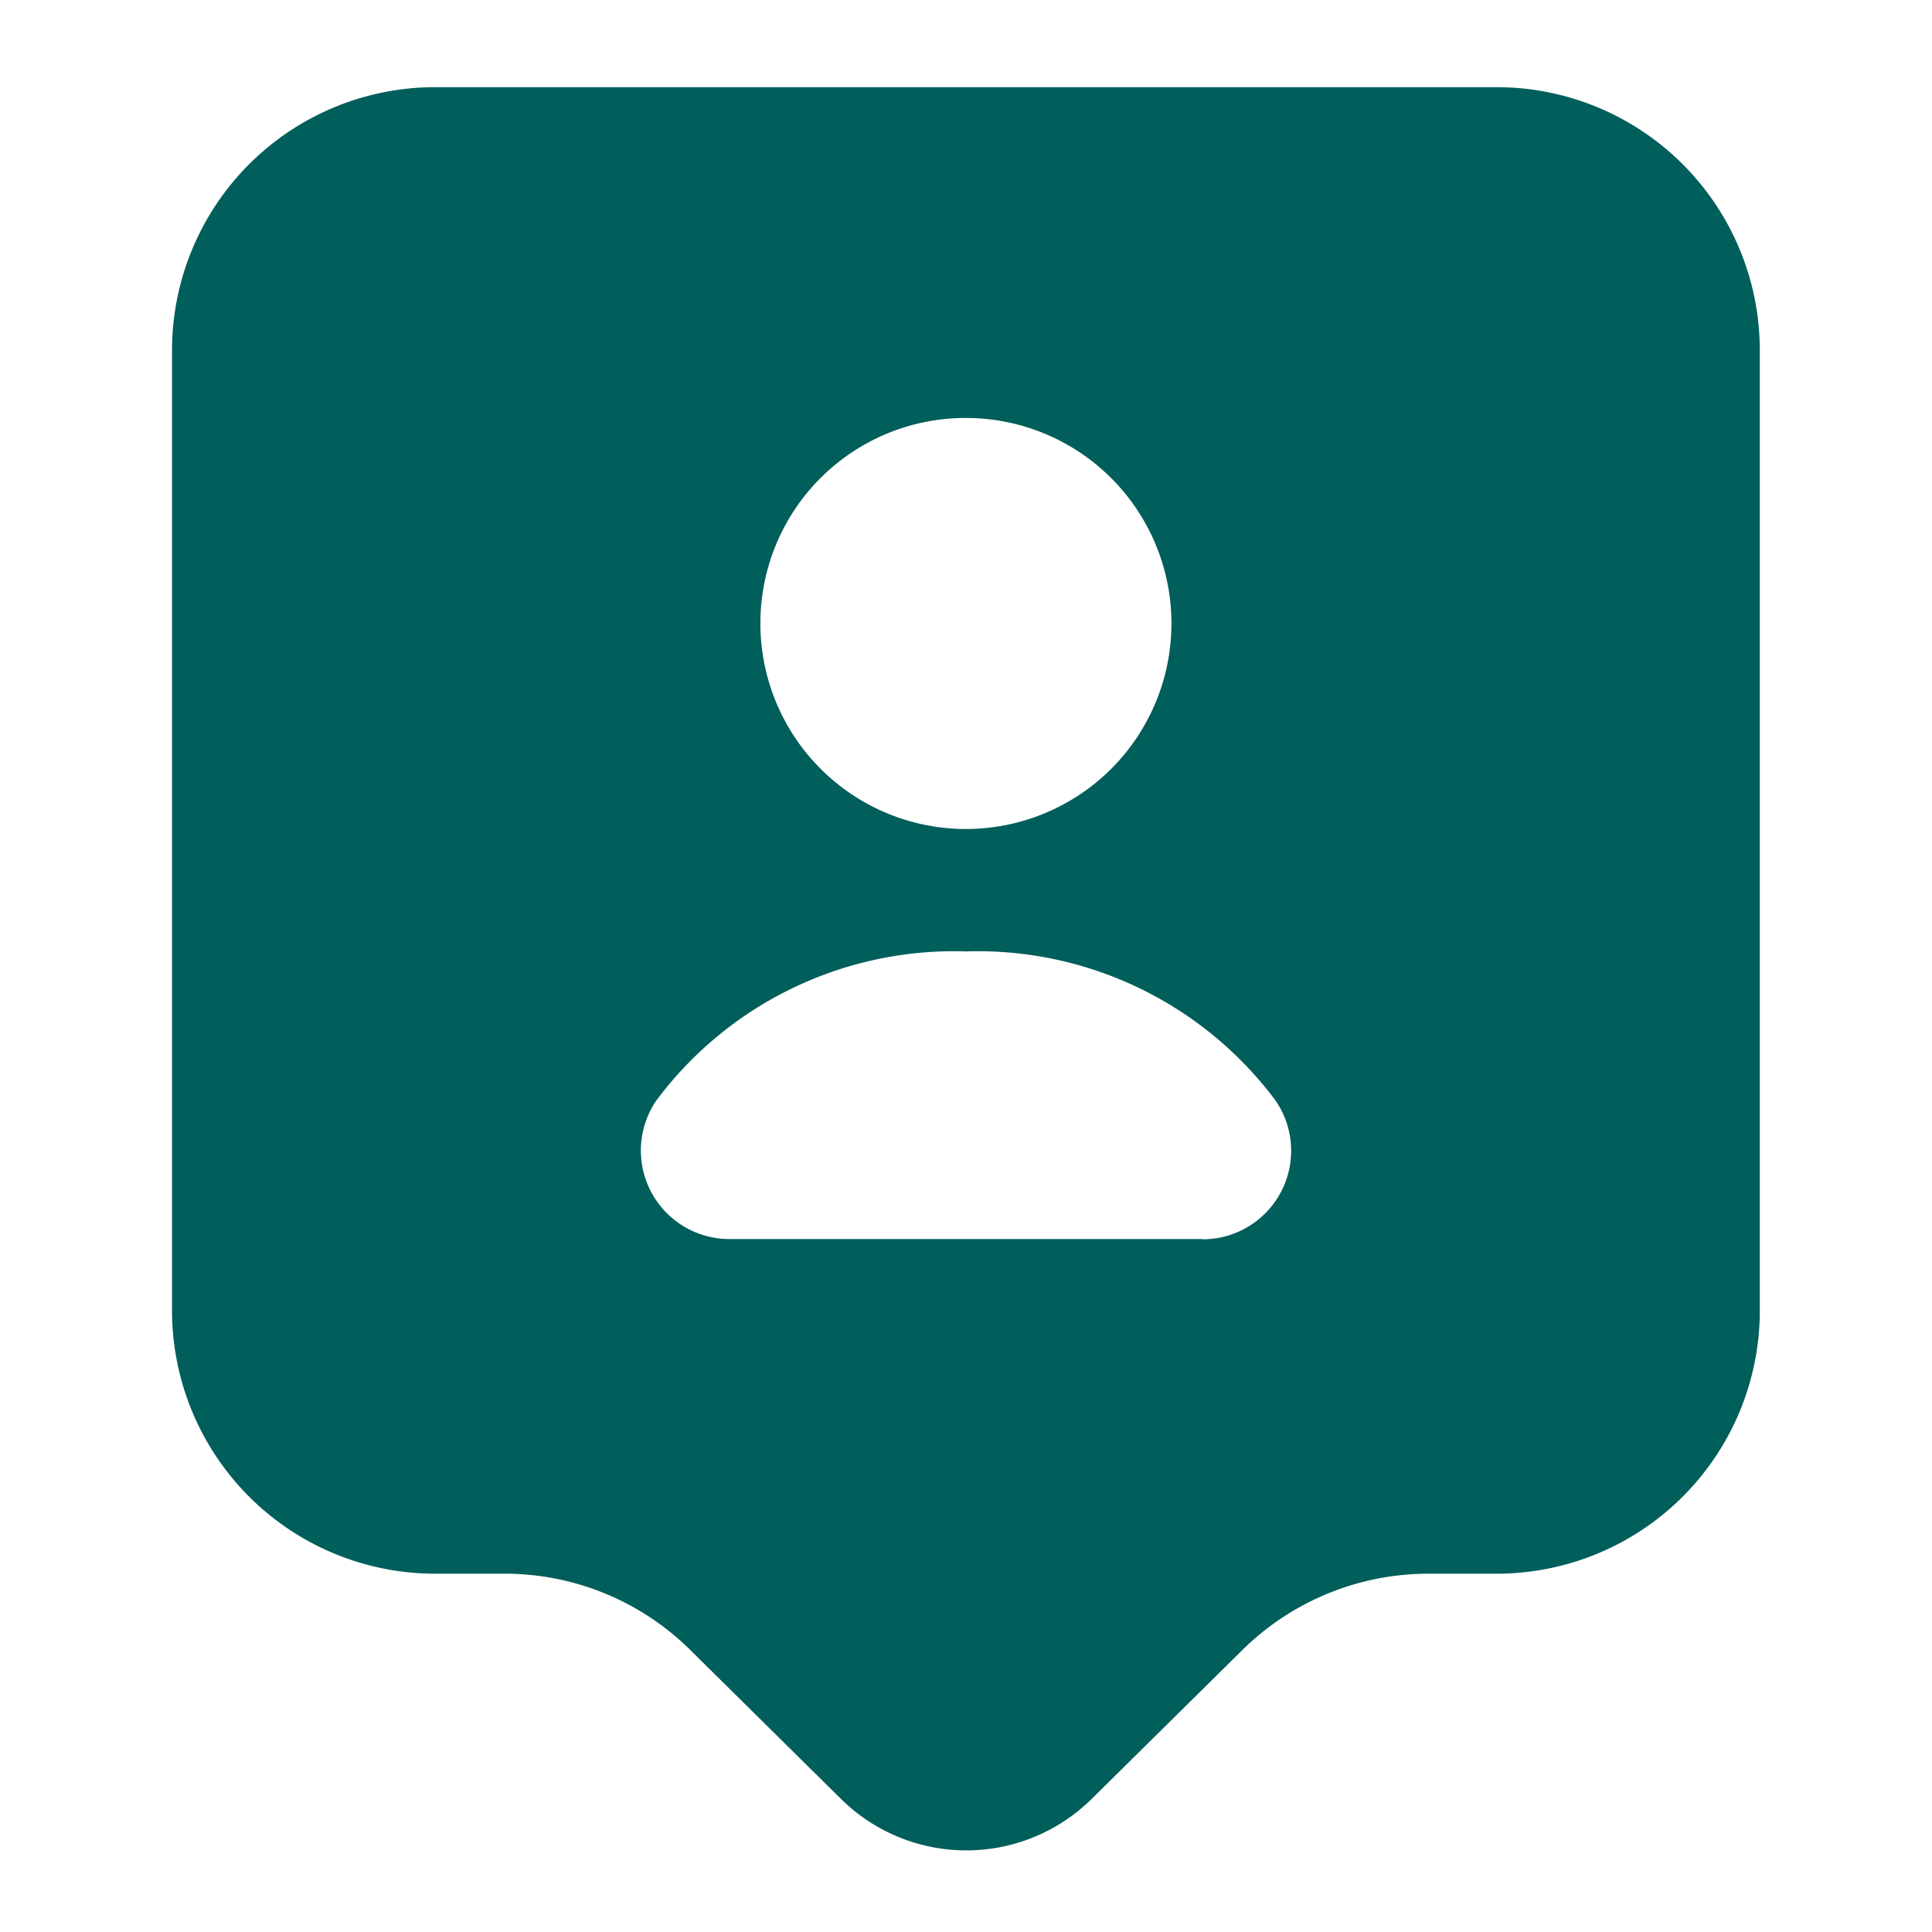
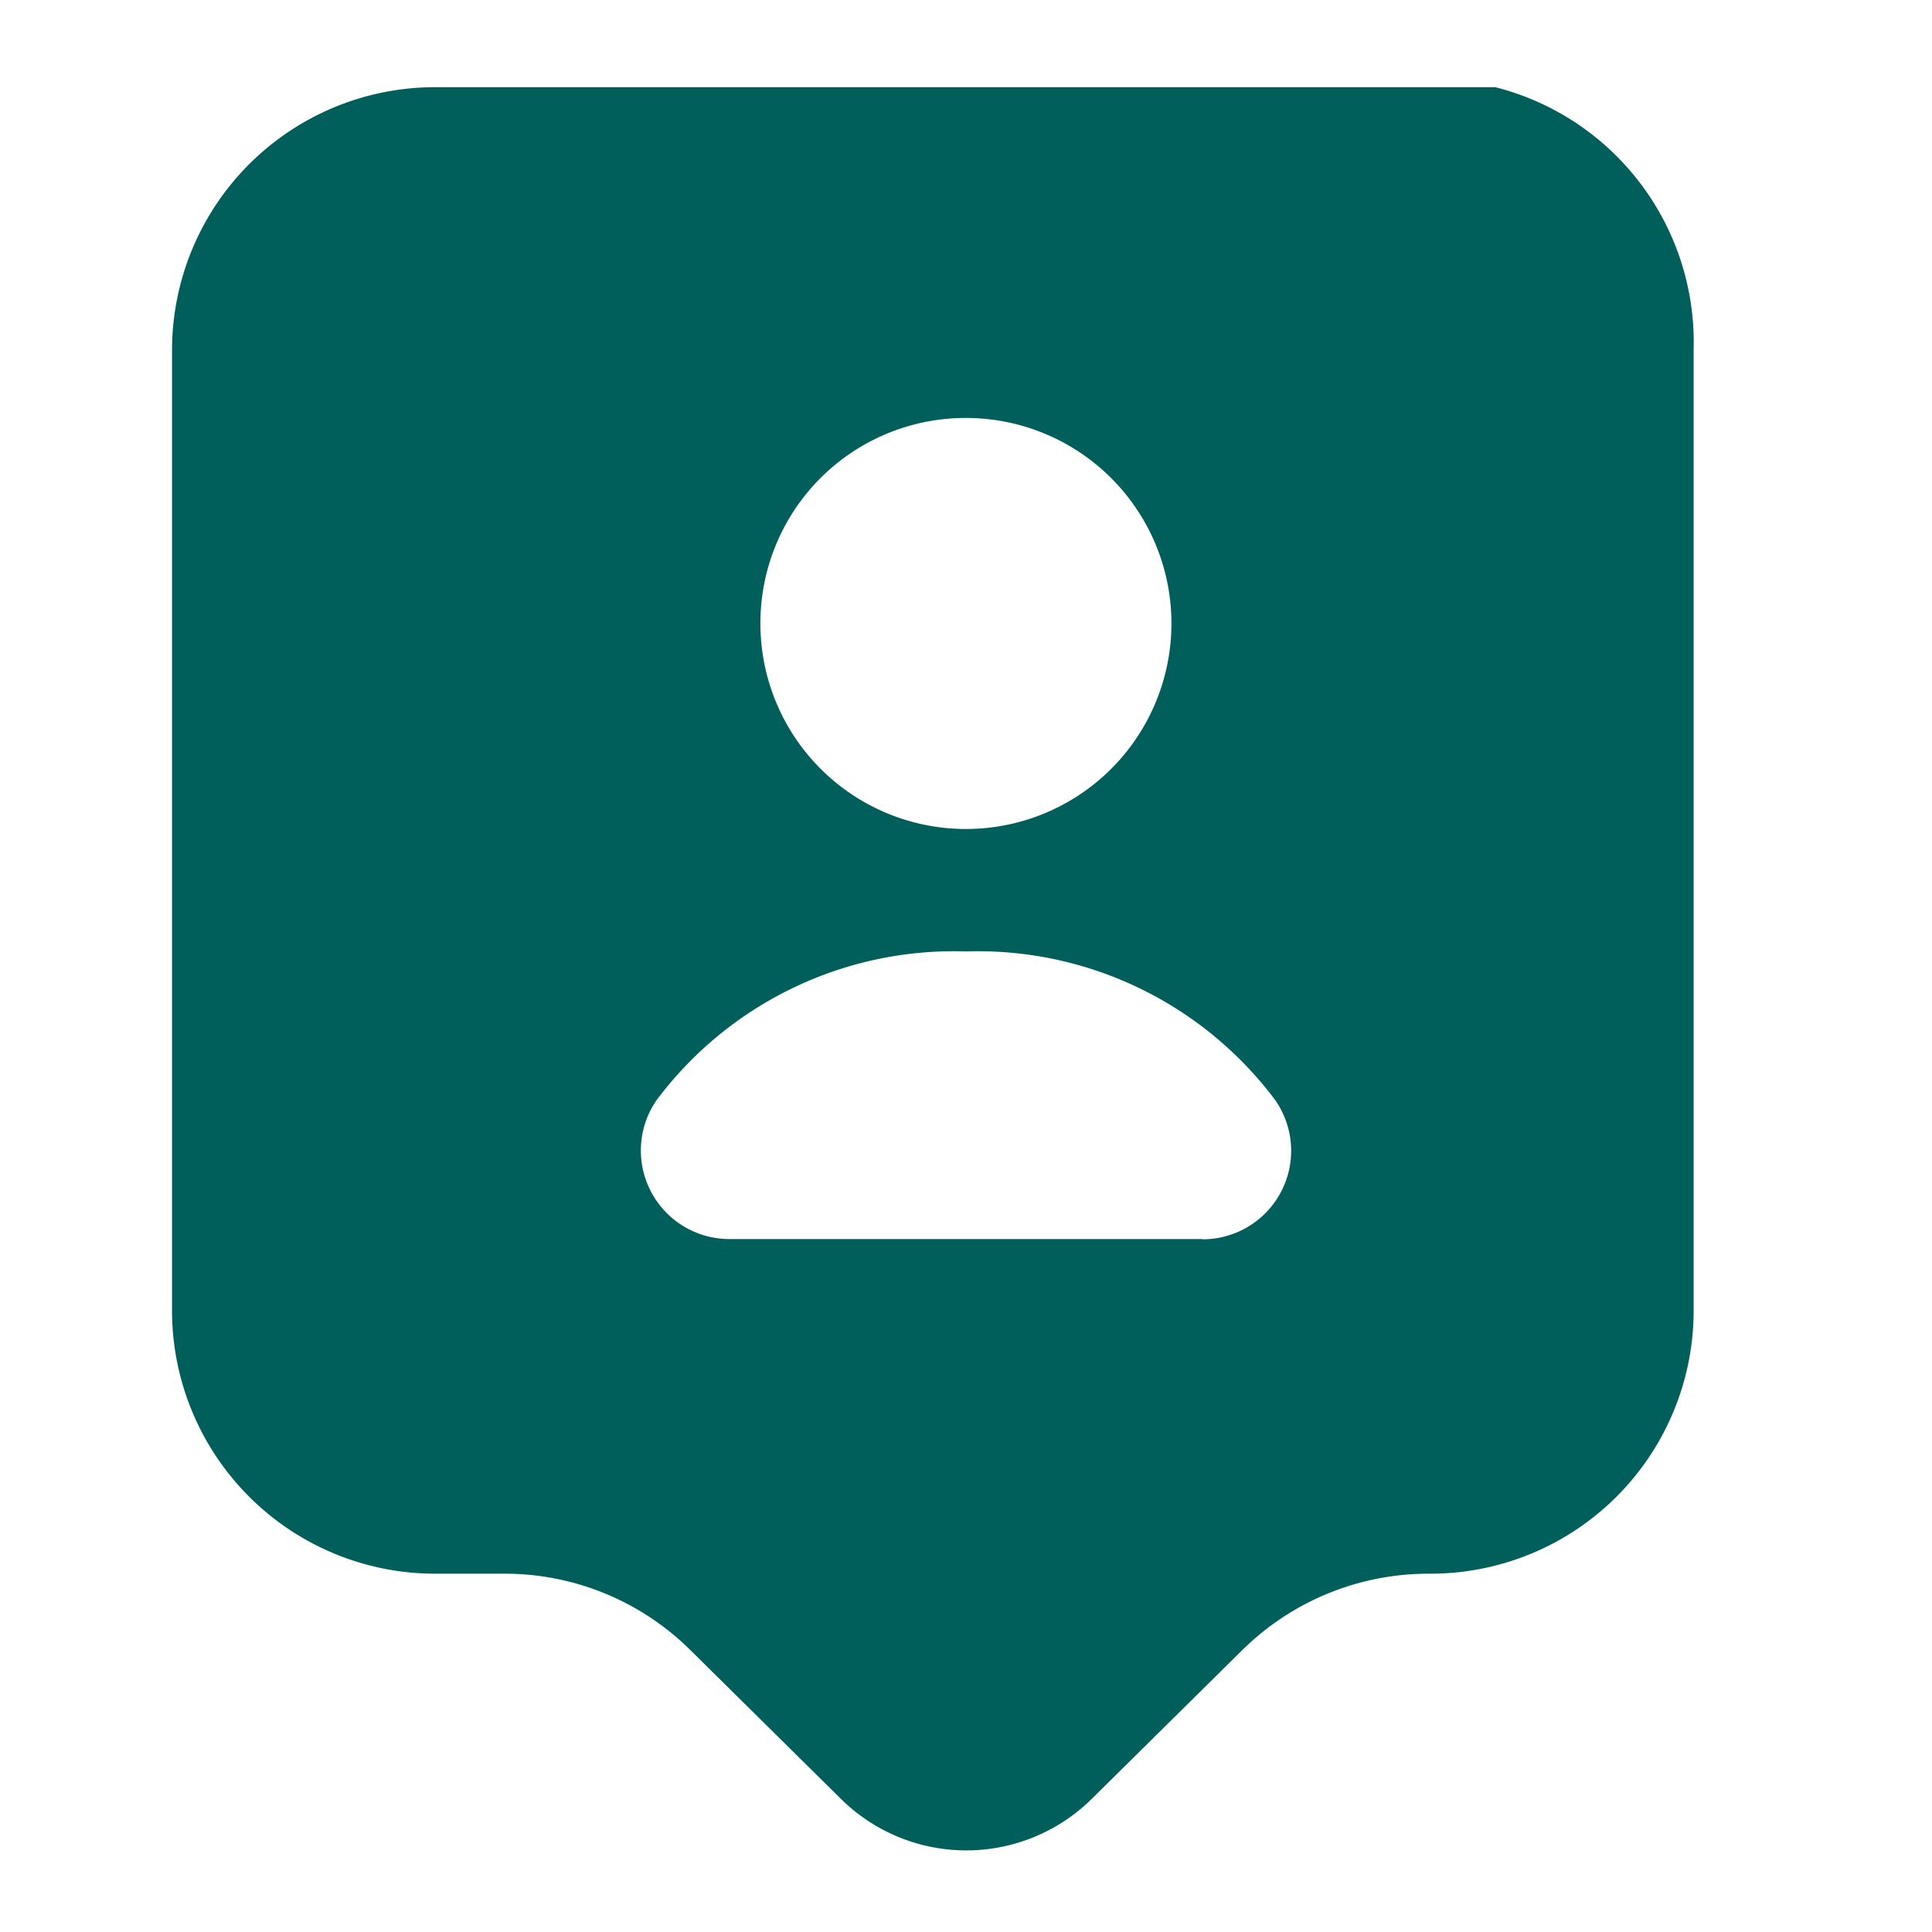
<svg xmlns="http://www.w3.org/2000/svg" width="24" height="24" viewBox="0 0 24 24">
-   <path d="M16.438 0H3.288A3.269 3.269 0 0 0 0 3.255v11.956a3.269 3.269 0 0 0 3.288 3.255h.832a3.274 3.274 0 0 1 2.323.953l1.874 1.852a2.216 2.216 0 0 0 3.1 0l1.874-1.852a3.293 3.293 0 0 1 2.323-.953h.822a3.269 3.269 0 0 0 3.288-3.255V3.255A3.269 3.269 0 0 0 16.438 0zM9.863 4.109a2.553 2.553 0 1 1-2.554 2.554 2.549 2.549 0 0 1 2.554-2.554zm2.937 10.2H6.926a1.1 1.1 0 0 1-.91-1.721 4.612 4.612 0 0 1 3.846-1.852 4.612 4.612 0 0 1 3.846 1.852 1.1 1.1 0 0 1-.908 1.724z" transform="translate(2.137 1.083)" style="fill:#005e5b" />
+   <path d="M16.438 0H3.288A3.269 3.269 0 0 0 0 3.255v11.956a3.269 3.269 0 0 0 3.288 3.255h.832a3.274 3.274 0 0 1 2.323.953l1.874 1.852a2.216 2.216 0 0 0 3.1 0l1.874-1.852a3.293 3.293 0 0 1 2.323-.953a3.269 3.269 0 0 0 3.288-3.255V3.255A3.269 3.269 0 0 0 16.438 0zM9.863 4.109a2.553 2.553 0 1 1-2.554 2.554 2.549 2.549 0 0 1 2.554-2.554zm2.937 10.2H6.926a1.1 1.1 0 0 1-.91-1.721 4.612 4.612 0 0 1 3.846-1.852 4.612 4.612 0 0 1 3.846 1.852 1.1 1.1 0 0 1-.908 1.724z" transform="translate(2.137 1.083)" style="fill:#005e5b" />
</svg>